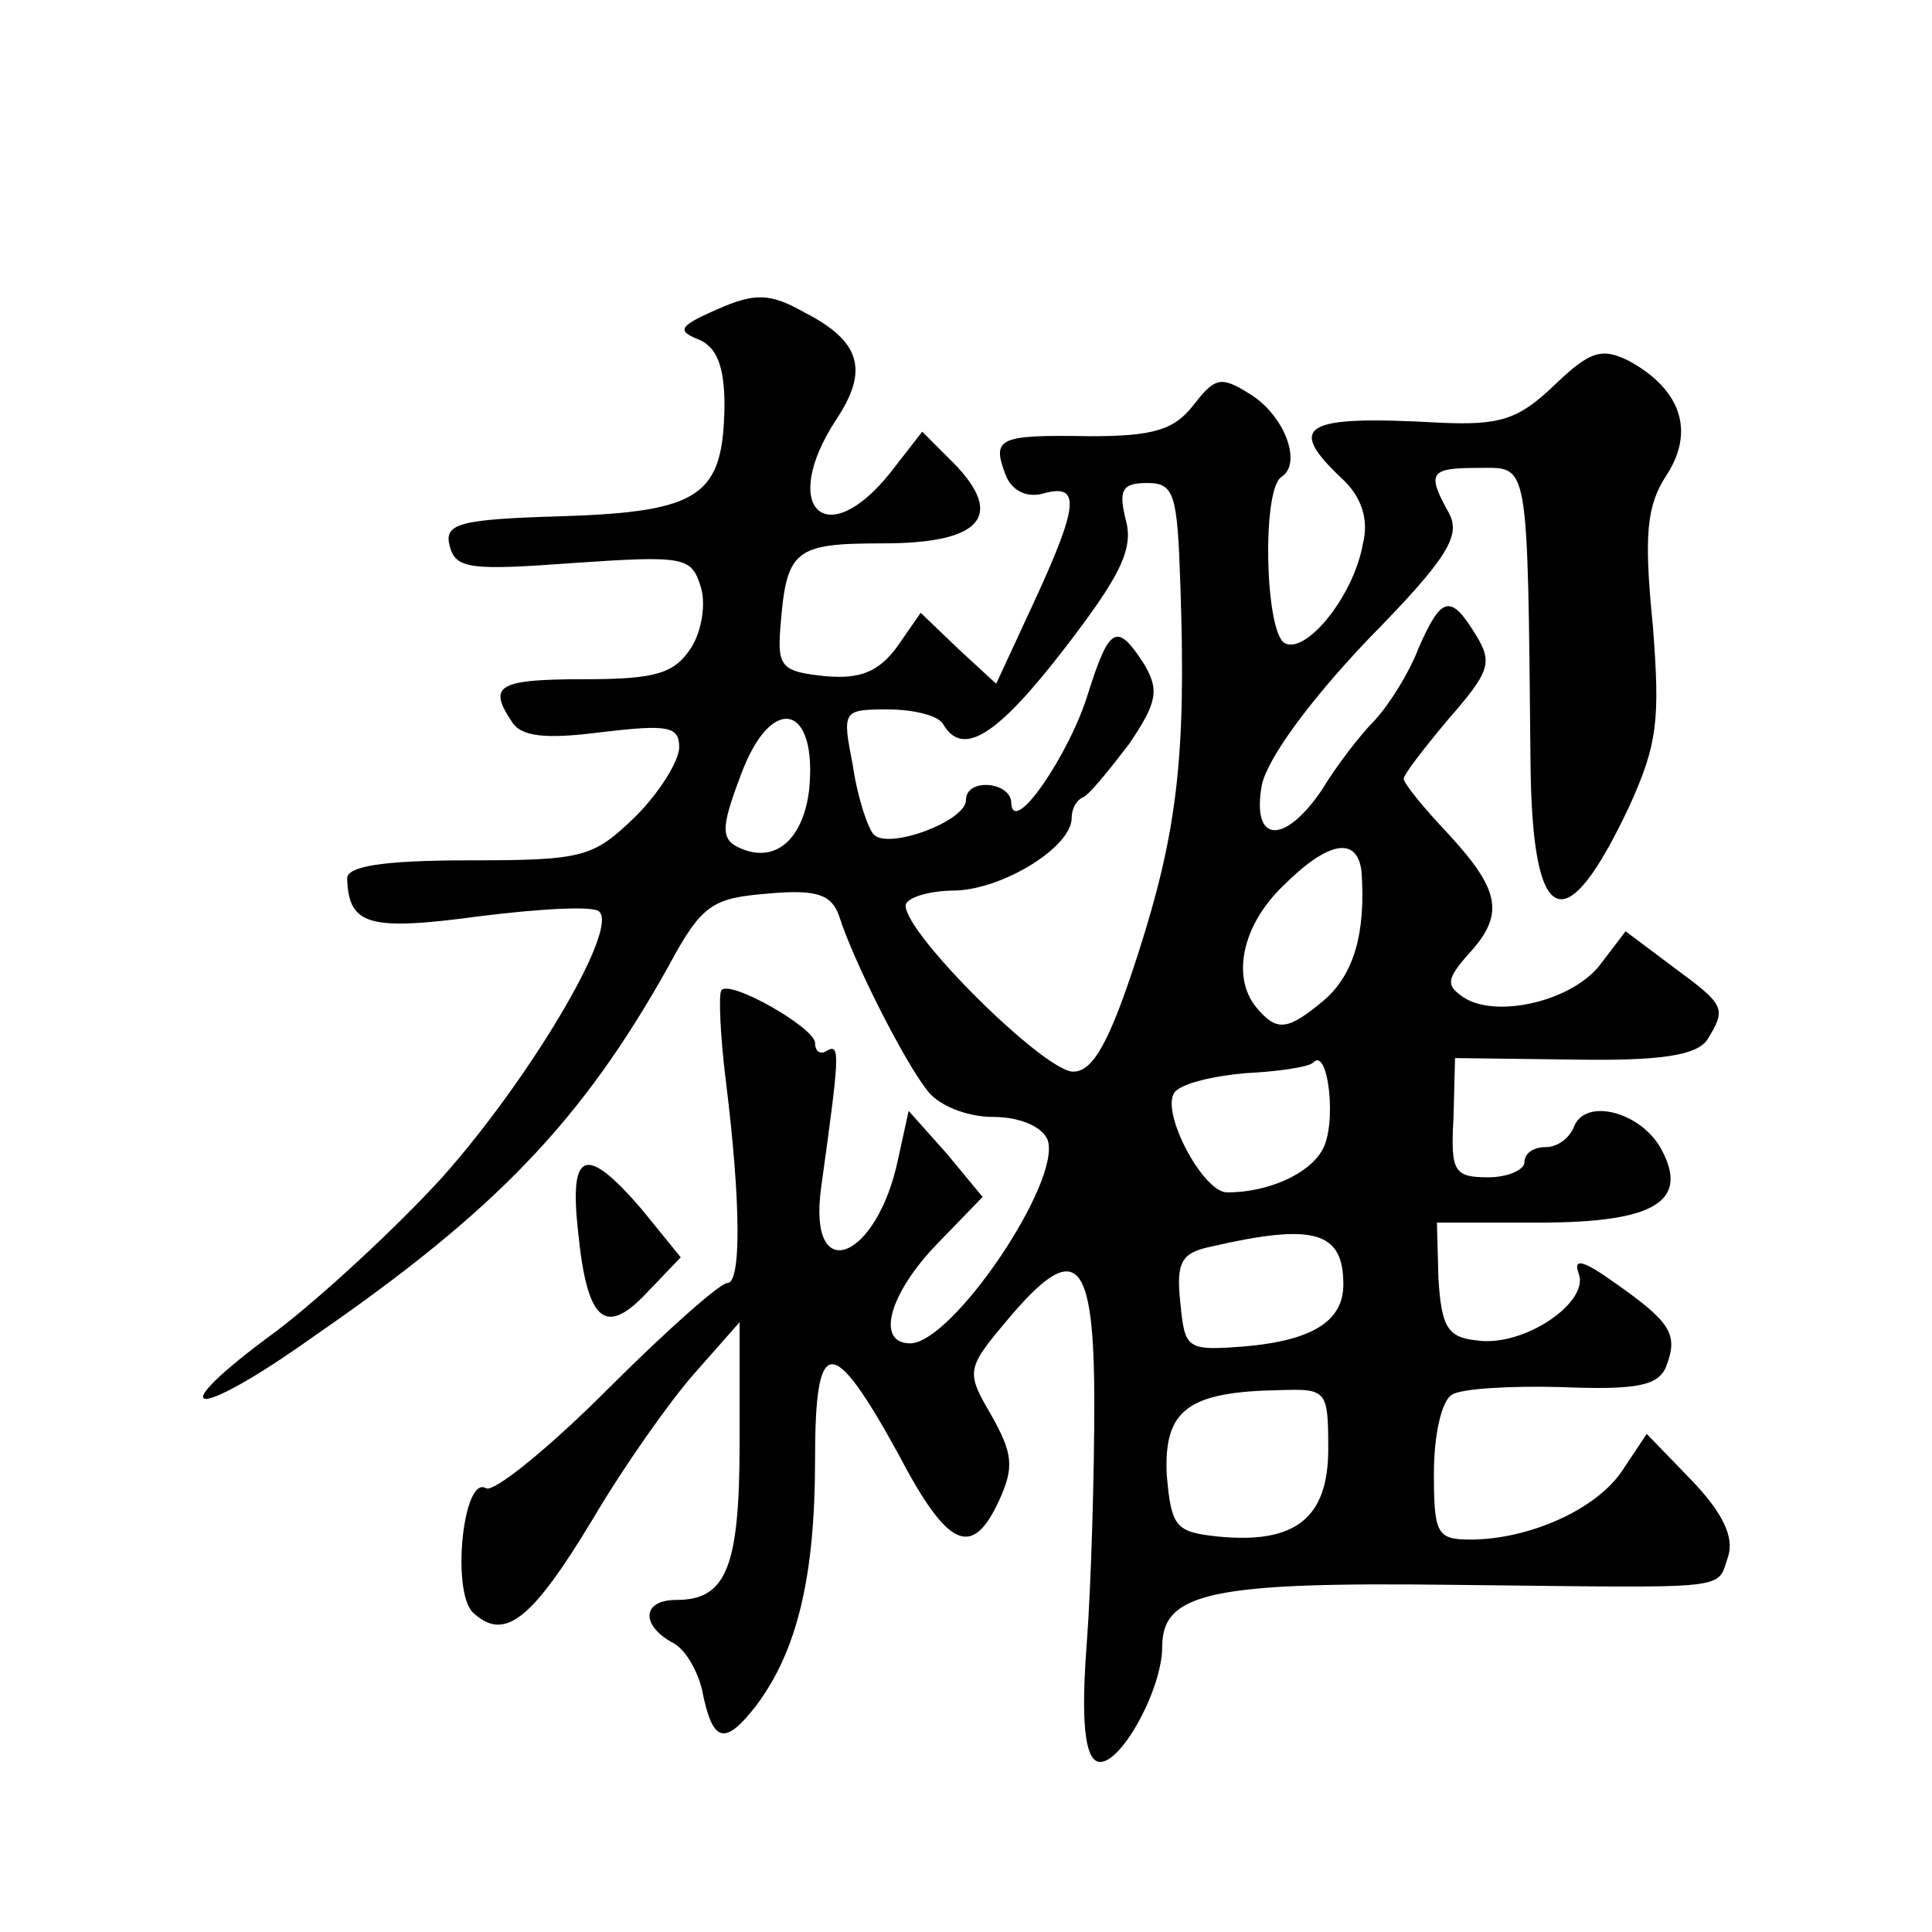
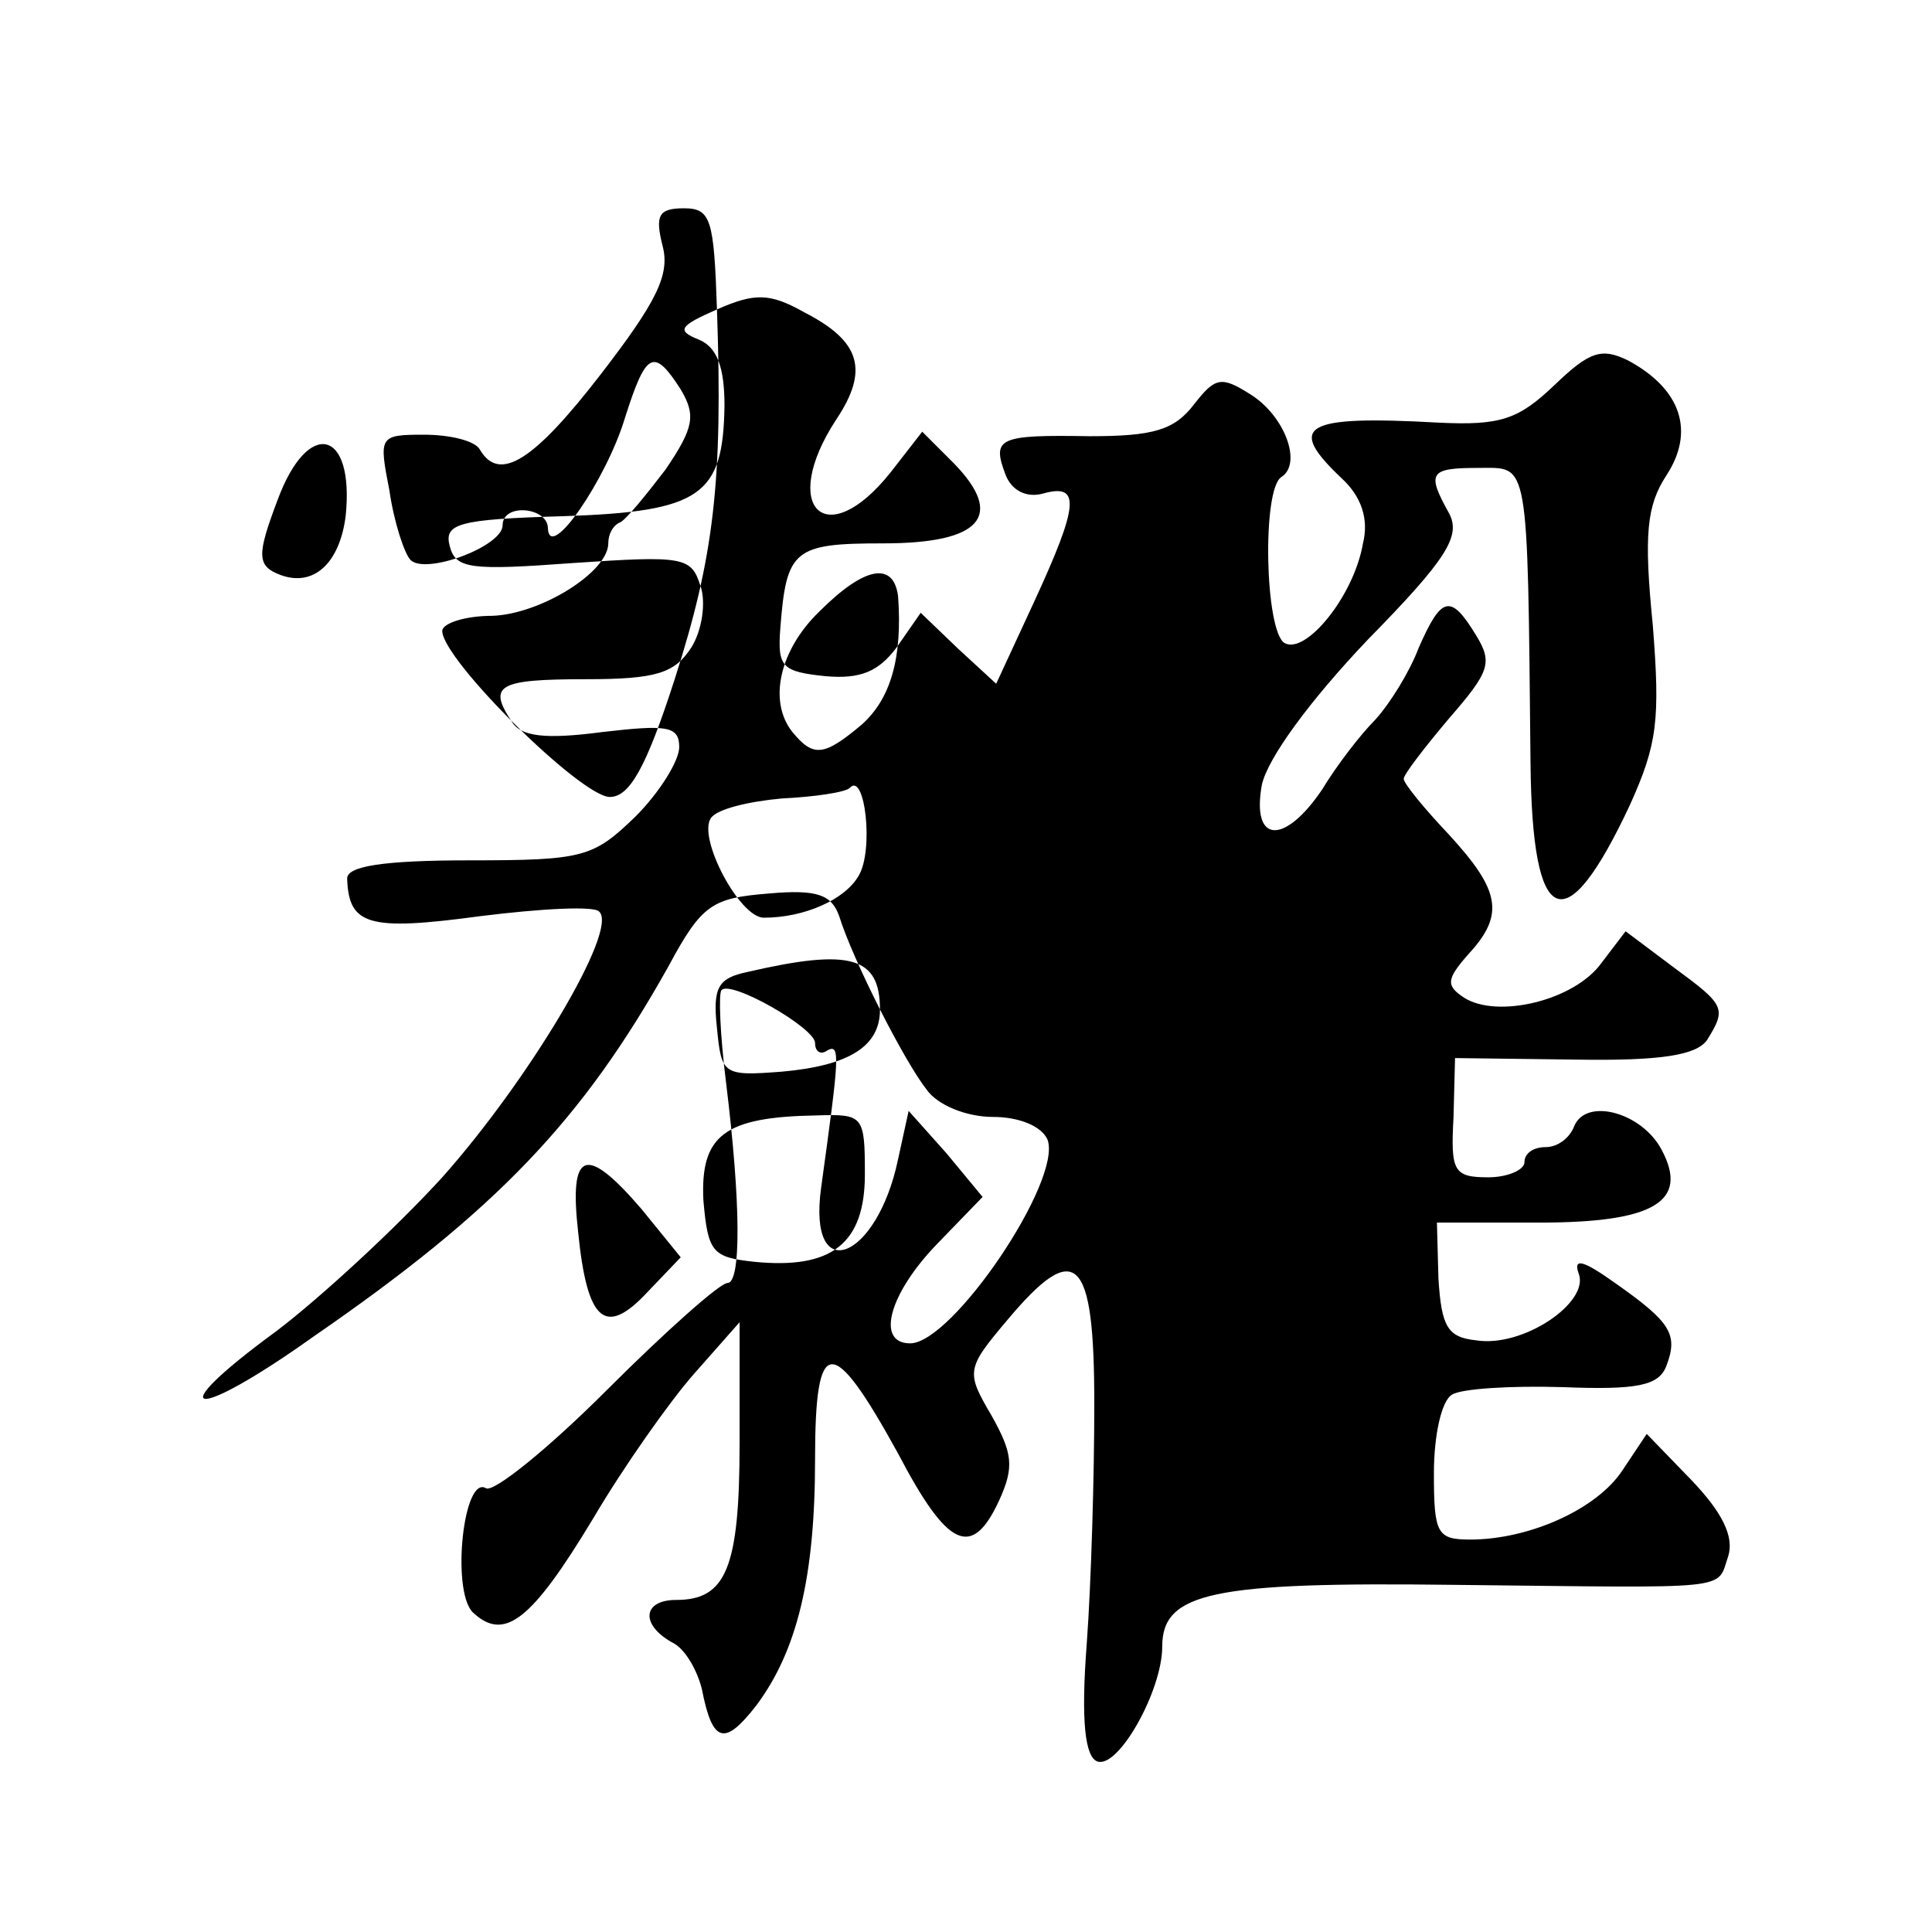
<svg xmlns="http://www.w3.org/2000/svg" version="1.0" width="128pt" height="128pt" viewBox="0 0 128 128" preserveAspectRatio="xMidYMid meet">
  <g transform="translate(0,128) scale(0.1,-0.1)" fill="#0" stroke="none">
-     <path d="M475 1075 c-25 -11 -27 -14 -12 -20 12 -5 17 -18 17 -44 -1 -59 -15 -70 -107 -73 -70 -2 -79 -5 -75 -20 4 -15 14 -16 82 -11 73 5 78 4 84 -15 4 -11 1 -30 -6 -41 -11 -17 -23 -21 -70 -21 -58 0 -65 -4 -49 -28 6 -10 22 -12 60 -7 43 5 51 4 51 -10 0 -9 -13 -30 -29 -46 -28 -27 -34 -29 -110 -29 -58 0 -81 -4 -81 -12 1 -31 14 -35 88 -25 40 5 76 7 79 3 13 -12 -47 -112 -104 -176 -31 -34 -81 -80 -110 -102 -78 -57 -56 -61 24 -4 122 84 179 144 236 246 22 41 29 45 66 48 33 3 42 -1 47 -15 9 -29 43 -96 58 -115 7 -10 26 -18 44 -18 17 0 32 -6 36 -15 10 -27 -63 -135 -91 -135 -23 0 -14 33 18 66 l30 31 -24 29 -25 28 -7 -32 c-14 -67 -60 -85 -51 -19 12 87 13 96 4 91 -4 -3 -8 -1 -8 5 0 10 -56 42 -62 35 -2 -2 -1 -29 3 -61 10 -81 10 -133 1 -133 -5 0 -41 -32 -80 -71 -39 -39 -75 -68 -80 -65 -15 9 -23 -67 -9 -82 21 -20 39 -6 80 62 20 34 51 78 67 96 l30 34 0 -80 c0 -83 -9 -104 -42 -104 -22 0 -24 -16 -3 -28 9 -4 17 -19 20 -31 7 -36 15 -38 36 -11 27 36 39 85 39 163 0 83 11 84 55 4 33 -63 49 -70 67 -31 10 22 9 31 -5 56 -17 29 -17 31 10 63 46 55 58 43 58 -55 0 -47 -2 -118 -5 -159 -4 -52 -1 -75 7 -78 14 -5 43 47 43 76 0 36 33 43 193 41 188 -2 174 -4 182 19 4 13 -4 29 -24 50 l-30 31 -16 -24 c-17 -26 -62 -46 -101 -46 -22 0 -24 4 -24 44 0 25 5 48 12 52 6 4 39 6 73 5 50 -2 64 1 69 14 8 21 3 29 -34 55 -21 15 -28 17 -24 6 7 -19 -37 -49 -68 -44 -19 2 -23 9 -25 41 l-1 37 68 0 c76 0 99 14 81 48 -13 25 -50 35 -58 16 -3 -8 -11 -14 -19 -14 -8 0 -14 -4 -14 -10 0 -5 -11 -10 -24 -10 -23 0 -25 4 -23 40 l1 39 79 -1 c58 -1 81 3 88 13 13 21 12 23 -22 48 l-32 24 -16 -21 c-18 -25 -69 -37 -91 -23 -12 8 -12 12 3 29 24 26 21 42 -13 79 -17 18 -30 34 -30 37 0 3 14 21 30 40 27 31 29 37 18 55 -17 28 -23 26 -38 -8 -6 -16 -19 -37 -29 -48 -10 -10 -26 -31 -35 -46 -25 -37 -47 -36 -40 3 4 18 32 56 70 96 53 54 62 69 54 84 -15 27 -13 30 20 30 33 0 32 8 34 -195 1 -111 23 -120 66 -28 18 40 20 56 15 119 -6 60 -4 79 9 99 19 29 10 57 -25 76 -18 9 -26 6 -49 -16 -24 -23 -36 -27 -77 -25 -90 5 -101 -2 -64 -37 13 -12 18 -27 14 -43 -6 -35 -38 -74 -52 -66 -13 8 -15 102 -2 110 14 9 2 41 -21 55 -19 12 -23 11 -37 -7 -13 -17 -27 -21 -69 -21 -60 1 -65 -1 -56 -25 4 -11 14 -16 25 -13 25 7 24 -7 -6 -72 l-25 -54 -25 23 -25 24 -16 -23 c-12 -16 -24 -21 -47 -19 -29 3 -32 6 -30 32 4 52 9 56 68 56 65 0 81 18 47 53 l-21 21 -21 -27 c-43 -54 -74 -23 -36 35 22 33 16 52 -21 71 -23 13 -33 13 -58 2z m307 -182 c4 -114 -2 -164 -28 -245 -19 -59 -30 -78 -43 -78 -19 0 -111 91 -111 110 0 5 15 10 33 10 32 1 77 29 77 48 0 6 3 12 8 14 4 2 17 18 30 35 19 28 20 36 10 53 -18 28 -23 25 -37 -19 -12 -40 -50 -96 -51 -73 0 14 -30 17 -30 2 0 -14 -51 -33 -61 -23 -4 4 -11 25 -14 46 -7 36 -7 37 23 37 17 0 34 -4 37 -10 13 -22 36 -7 80 50 37 48 46 66 41 85 -5 20 -3 25 14 25 18 0 20 -7 22 -67z m-246 -137 c-4 -31 -21 -47 -43 -39 -16 6 -16 13 -2 50 20 54 51 47 45 -11z m366 -53 c3 -41 -5 -68 -24 -85 -25 -21 -32 -22 -46 -5 -16 20 -9 54 18 80 30 30 49 33 52 10z m-26 -185 c-9 -16 -36 -28 -63 -28 -16 0 -44 53 -35 66 4 6 25 11 47 13 21 1 42 4 45 7 10 11 16 -41 6 -58z m14 -89 c0 -24 -20 -37 -65 -41 -39 -3 -40 -2 -43 29 -3 27 1 33 20 37 69 16 88 10 88 -25z m-10 -109 c0 -46 -22 -63 -73 -58 -28 3 -31 6 -34 41 -2 43 14 55 75 56 31 1 32 0 32 -39z M383 464 c6 -60 18 -70 46 -40 l22 23 -26 32 c-37 43 -48 39 -42 -15z" />
+     <path d="M475 1075 c-25 -11 -27 -14 -12 -20 12 -5 17 -18 17 -44 -1 -59 -15 -70 -107 -73 -70 -2 -79 -5 -75 -20 4 -15 14 -16 82 -11 73 5 78 4 84 -15 4 -11 1 -30 -6 -41 -11 -17 -23 -21 -70 -21 -58 0 -65 -4 -49 -28 6 -10 22 -12 60 -7 43 5 51 4 51 -10 0 -9 -13 -30 -29 -46 -28 -27 -34 -29 -110 -29 -58 0 -81 -4 -81 -12 1 -31 14 -35 88 -25 40 5 76 7 79 3 13 -12 -47 -112 -104 -176 -31 -34 -81 -80 -110 -102 -78 -57 -56 -61 24 -4 122 84 179 144 236 246 22 41 29 45 66 48 33 3 42 -1 47 -15 9 -29 43 -96 58 -115 7 -10 26 -18 44 -18 17 0 32 -6 36 -15 10 -27 -63 -135 -91 -135 -23 0 -14 33 18 66 l30 31 -24 29 -25 28 -7 -32 c-14 -67 -60 -85 -51 -19 12 87 13 96 4 91 -4 -3 -8 -1 -8 5 0 10 -56 42 -62 35 -2 -2 -1 -29 3 -61 10 -81 10 -133 1 -133 -5 0 -41 -32 -80 -71 -39 -39 -75 -68 -80 -65 -15 9 -23 -67 -9 -82 21 -20 39 -6 80 62 20 34 51 78 67 96 l30 34 0 -80 c0 -83 -9 -104 -42 -104 -22 0 -24 -16 -3 -28 9 -4 17 -19 20 -31 7 -36 15 -38 36 -11 27 36 39 85 39 163 0 83 11 84 55 4 33 -63 49 -70 67 -31 10 22 9 31 -5 56 -17 29 -17 31 10 63 46 55 58 43 58 -55 0 -47 -2 -118 -5 -159 -4 -52 -1 -75 7 -78 14 -5 43 47 43 76 0 36 33 43 193 41 188 -2 174 -4 182 19 4 13 -4 29 -24 50 l-30 31 -16 -24 c-17 -26 -62 -46 -101 -46 -22 0 -24 4 -24 44 0 25 5 48 12 52 6 4 39 6 73 5 50 -2 64 1 69 14 8 21 3 29 -34 55 -21 15 -28 17 -24 6 7 -19 -37 -49 -68 -44 -19 2 -23 9 -25 41 l-1 37 68 0 c76 0 99 14 81 48 -13 25 -50 35 -58 16 -3 -8 -11 -14 -19 -14 -8 0 -14 -4 -14 -10 0 -5 -11 -10 -24 -10 -23 0 -25 4 -23 40 l1 39 79 -1 c58 -1 81 3 88 13 13 21 12 23 -22 48 l-32 24 -16 -21 c-18 -25 -69 -37 -91 -23 -12 8 -12 12 3 29 24 26 21 42 -13 79 -17 18 -30 34 -30 37 0 3 14 21 30 40 27 31 29 37 18 55 -17 28 -23 26 -38 -8 -6 -16 -19 -37 -29 -48 -10 -10 -26 -31 -35 -46 -25 -37 -47 -36 -40 3 4 18 32 56 70 96 53 54 62 69 54 84 -15 27 -13 30 20 30 33 0 32 8 34 -195 1 -111 23 -120 66 -28 18 40 20 56 15 119 -6 60 -4 79 9 99 19 29 10 57 -25 76 -18 9 -26 6 -49 -16 -24 -23 -36 -27 -77 -25 -90 5 -101 -2 -64 -37 13 -12 18 -27 14 -43 -6 -35 -38 -74 -52 -66 -13 8 -15 102 -2 110 14 9 2 41 -21 55 -19 12 -23 11 -37 -7 -13 -17 -27 -21 -69 -21 -60 1 -65 -1 -56 -25 4 -11 14 -16 25 -13 25 7 24 -7 -6 -72 l-25 -54 -25 23 -25 24 -16 -23 c-12 -16 -24 -21 -47 -19 -29 3 -32 6 -30 32 4 52 9 56 68 56 65 0 81 18 47 53 l-21 21 -21 -27 c-43 -54 -74 -23 -36 35 22 33 16 52 -21 71 -23 13 -33 13 -58 2z c4 -114 -2 -164 -28 -245 -19 -59 -30 -78 -43 -78 -19 0 -111 91 -111 110 0 5 15 10 33 10 32 1 77 29 77 48 0 6 3 12 8 14 4 2 17 18 30 35 19 28 20 36 10 53 -18 28 -23 25 -37 -19 -12 -40 -50 -96 -51 -73 0 14 -30 17 -30 2 0 -14 -51 -33 -61 -23 -4 4 -11 25 -14 46 -7 36 -7 37 23 37 17 0 34 -4 37 -10 13 -22 36 -7 80 50 37 48 46 66 41 85 -5 20 -3 25 14 25 18 0 20 -7 22 -67z m-246 -137 c-4 -31 -21 -47 -43 -39 -16 6 -16 13 -2 50 20 54 51 47 45 -11z m366 -53 c3 -41 -5 -68 -24 -85 -25 -21 -32 -22 -46 -5 -16 20 -9 54 18 80 30 30 49 33 52 10z m-26 -185 c-9 -16 -36 -28 -63 -28 -16 0 -44 53 -35 66 4 6 25 11 47 13 21 1 42 4 45 7 10 11 16 -41 6 -58z m14 -89 c0 -24 -20 -37 -65 -41 -39 -3 -40 -2 -43 29 -3 27 1 33 20 37 69 16 88 10 88 -25z m-10 -109 c0 -46 -22 -63 -73 -58 -28 3 -31 6 -34 41 -2 43 14 55 75 56 31 1 32 0 32 -39z M383 464 c6 -60 18 -70 46 -40 l22 23 -26 32 c-37 43 -48 39 -42 -15z" />
  </g>
</svg>